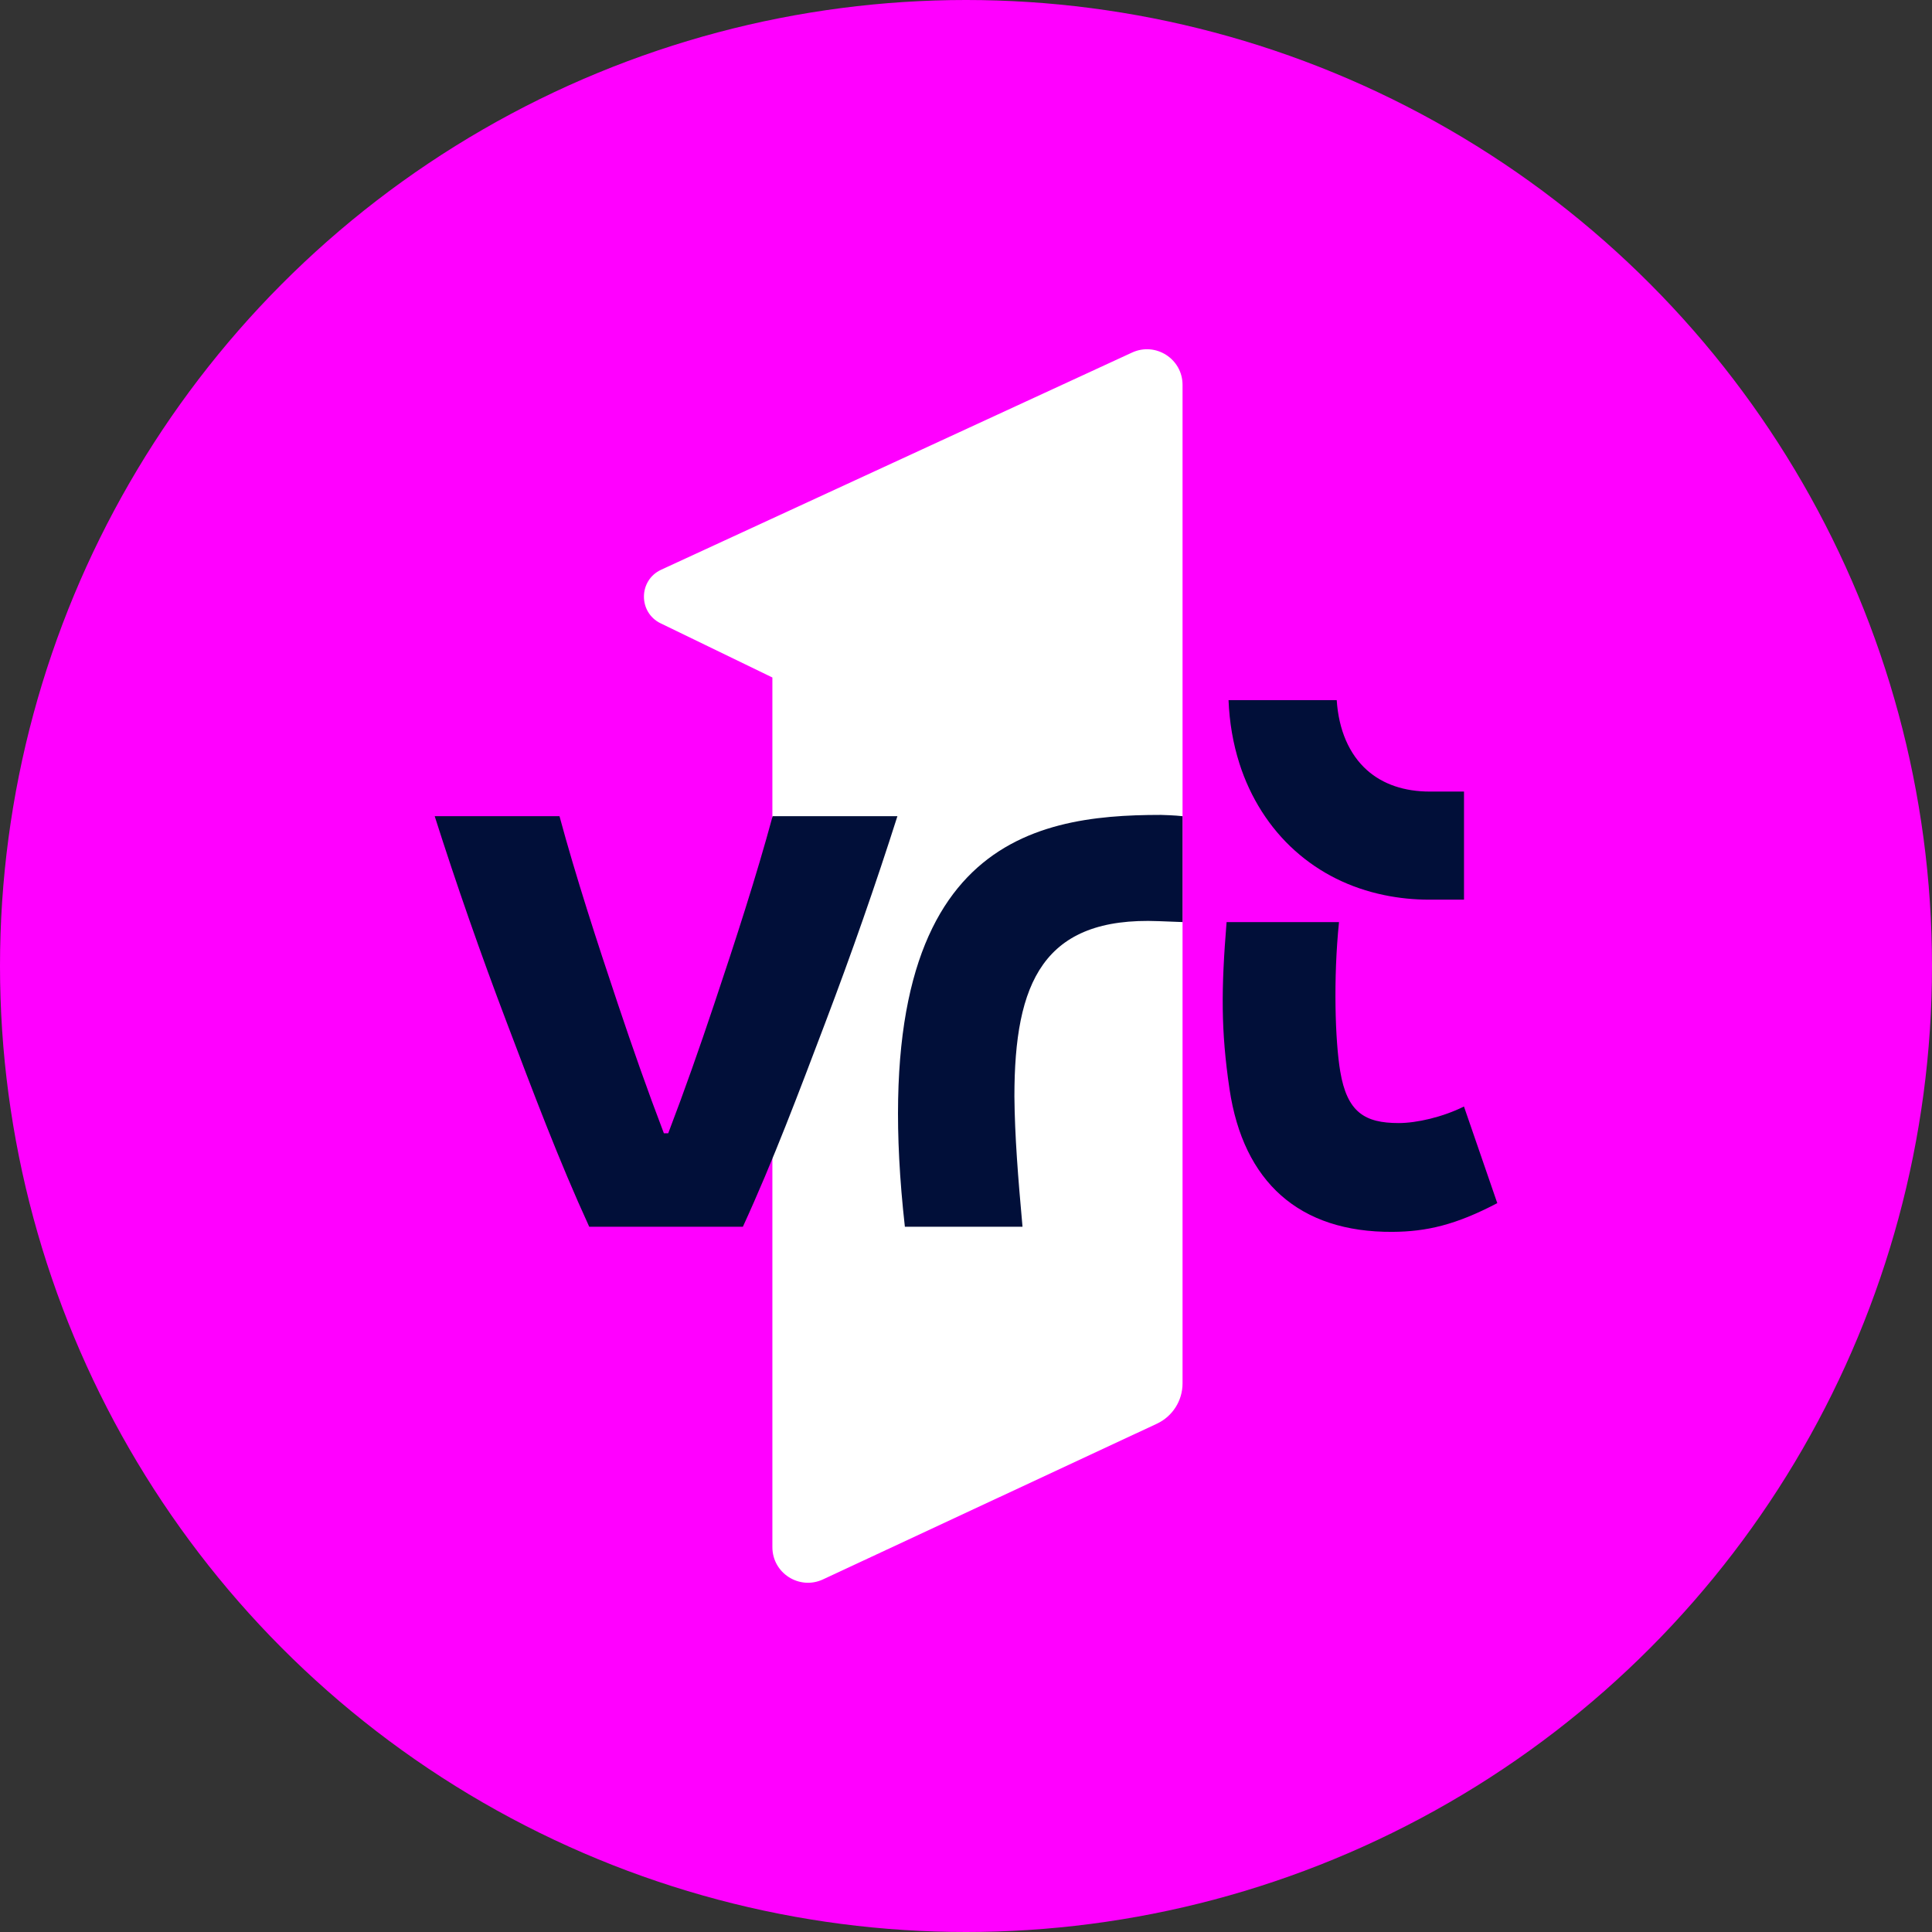
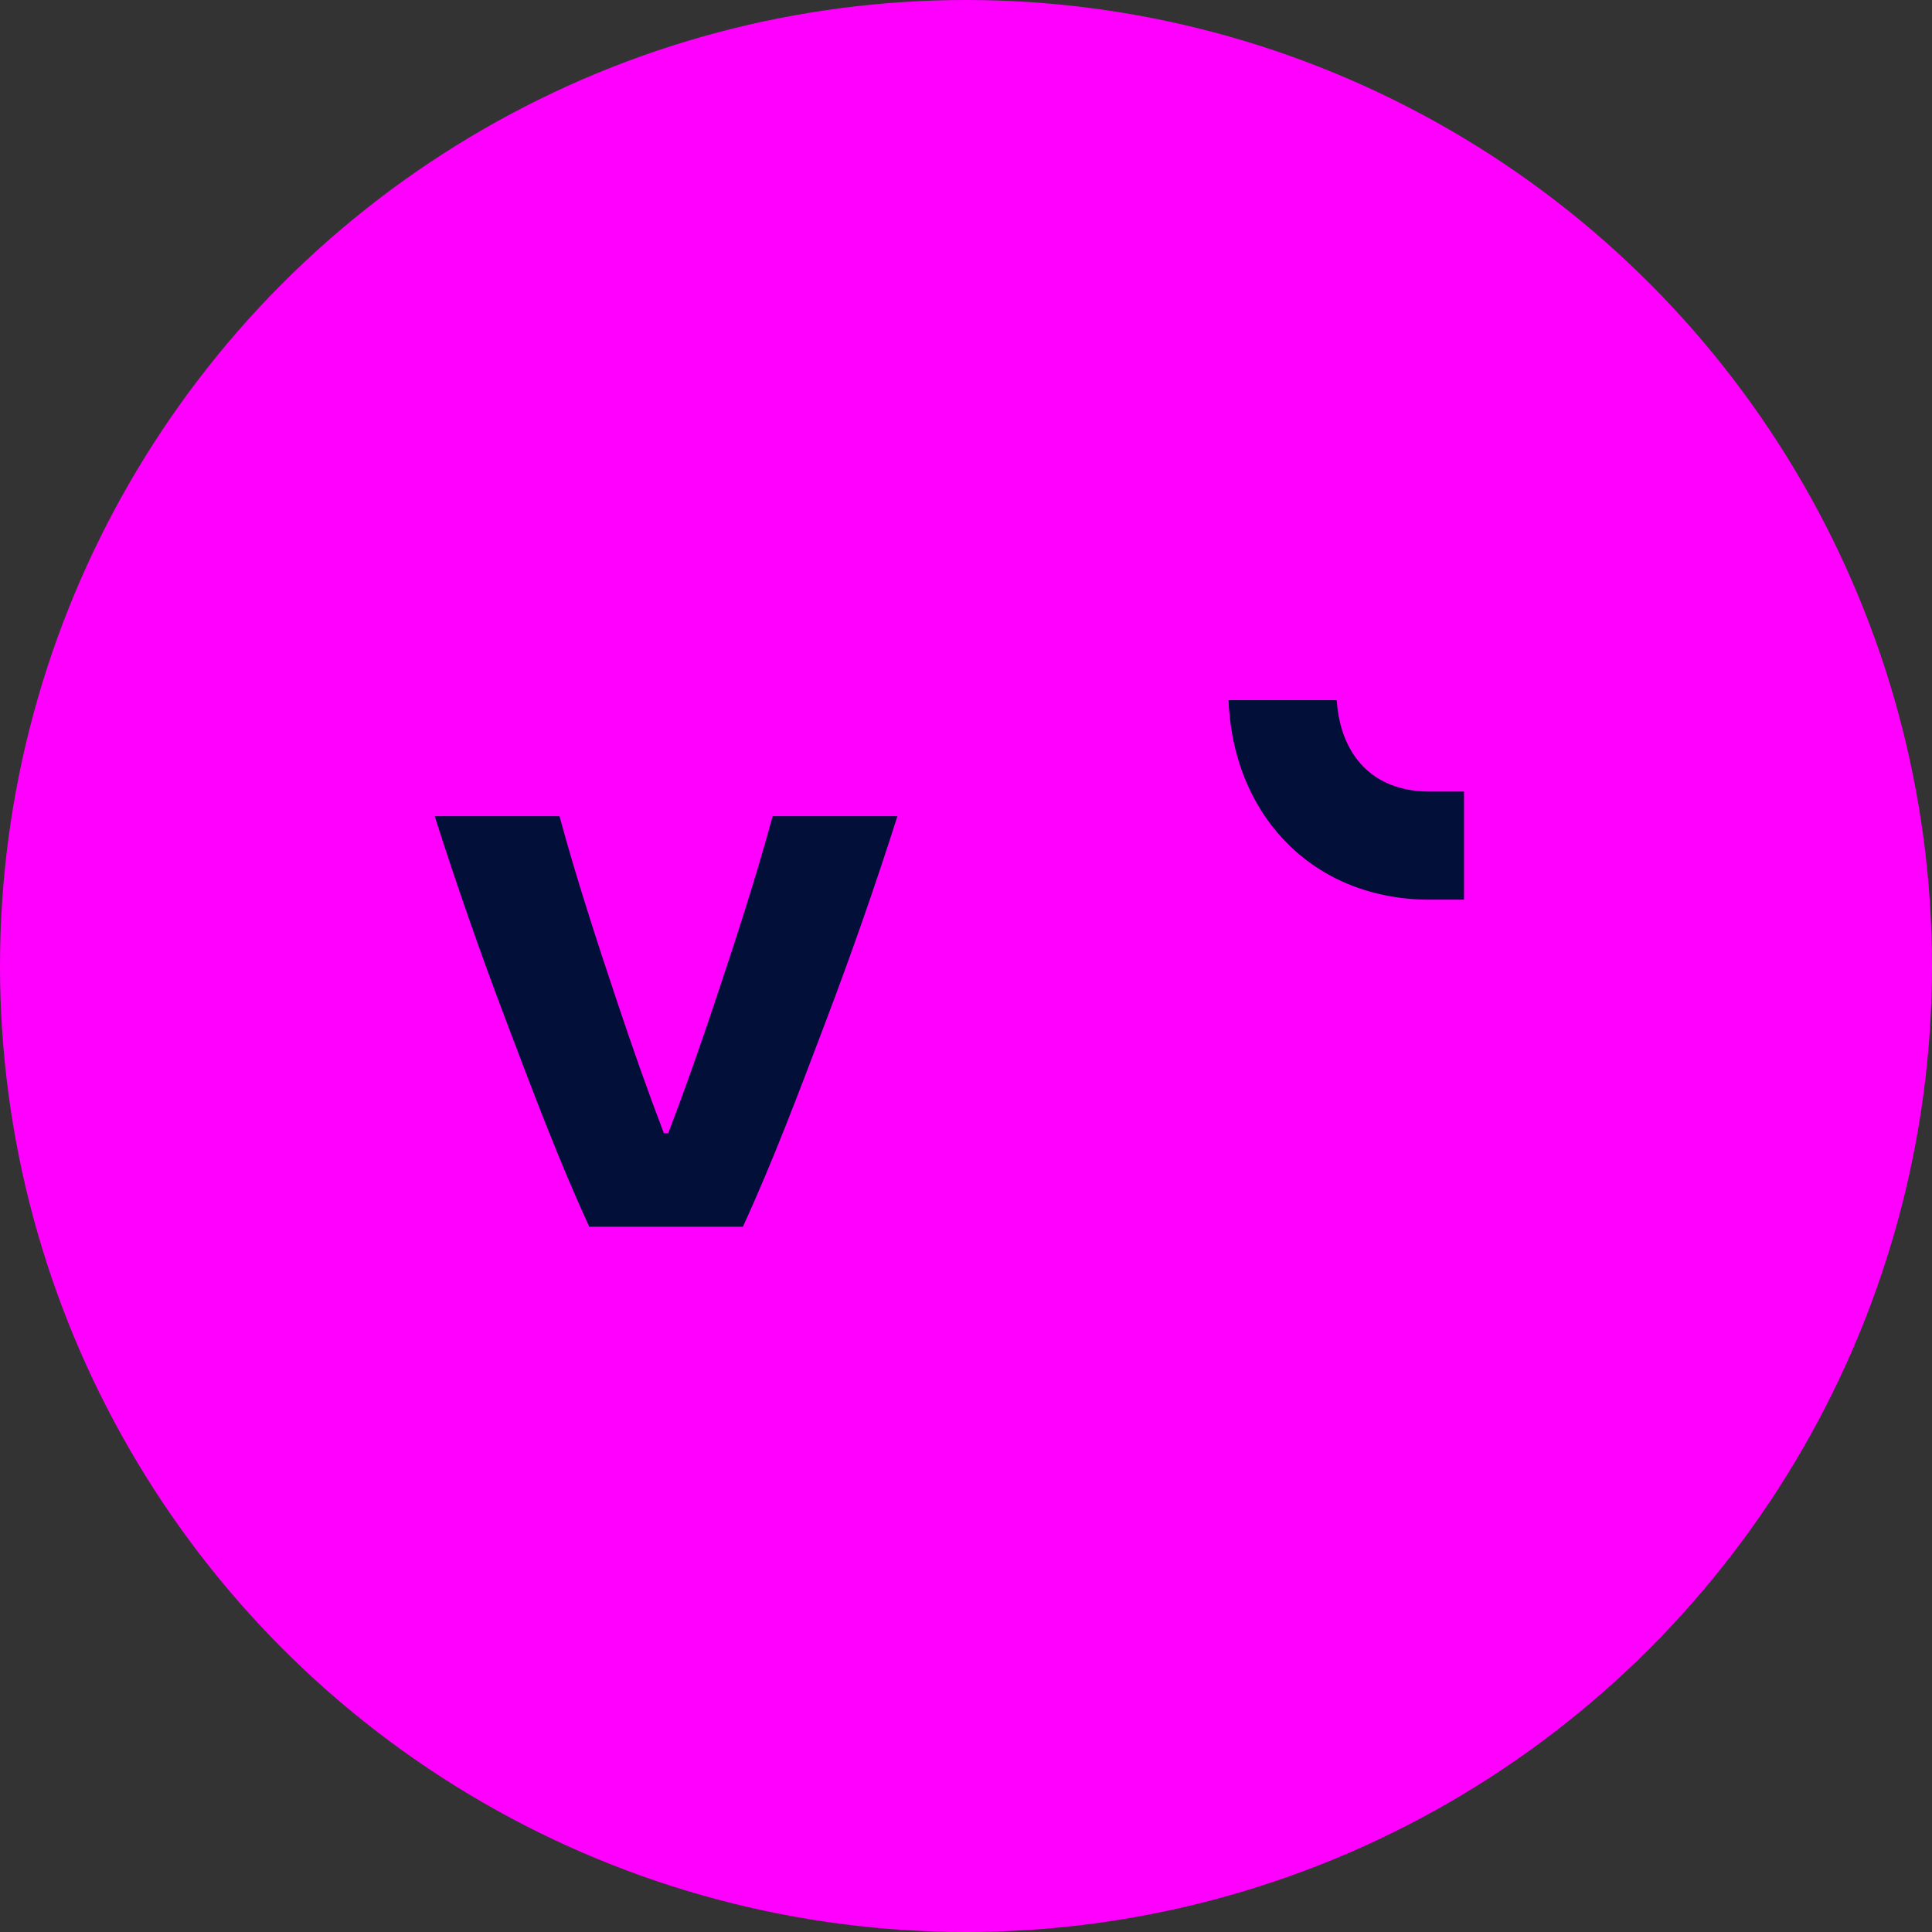
<svg xmlns="http://www.w3.org/2000/svg" id="Layer_1" viewBox="0 0 1080 1080">
  <rect x="0" y="0" width="1080" height="1080" fill="#333333" stroke="none" />
  <defs>
    <style>
      .cls-1 {
        fill: #f0f;
      }

      .cls-2 {
        fill: #010f39;
      }

      .cls-3 {
        fill: #fff;
      }
    </style>
  </defs>
  <circle class="cls-1" cx="540" cy="540" r="540" />
  <g>
-     <path class="cls-3" d="M369.3,348.44l62.47,30.28v486.14c0,14.55,15.11,24.18,28.3,18.03l186.62-87.02c8.76-4.08,14.36-12.87,14.36-22.53V215.14c0-14.51-15.04-24.14-28.22-18.06l-263.23,121.4c-12.71,5.86-12.88,23.86-.29,29.97Z" />
    <g>
      <path class="cls-2" d="M764.16,430.52c-10.04-8.98-15.82-22.53-16.93-39.13h-60.47c.5,12.42,2.53,24.29,6.1,35.46,6.12,19.16,16.85,36,31.03,48.69,13.98,12.51,30.78,20.87,49.91,24.83,8.19,1.7,16.64,2.55,25.32,2.55h19.27v-60.43h-19.16c-14.12,0-26.2-4.05-35.06-11.97" />
-       <path class="cls-2" d="M818.37,618.54c-11.81,5.9-26.4,9.26-36.49,9.26-18.95,0-28.85-6-32.69-28.94-2.85-17.05-3.92-51.9-.67-83.41h-62.85c-3.04,37.5-3.22,60.63,1.65,93.42,7.69,51.73,38.84,80.11,91.17,79.75,19.02-.13,35.41-3.93,58.5-16.06l-18.63-54.02Z" />
-       <path class="cls-2" d="M648.72,455.54c-73.3,0-166.91,16.15-142.89,230.22h65.76c-2.51-27.78-4.33-50.59-4.53-72.9,0-63.61,16.05-100.56,80.71-97.93l13.27.51v-59.19c-4.35-.5-10.93-.68-12.32-.72" />
      <path class="cls-2" d="M373.54,633.51c9.26-24.24,17.34-47.27,25.74-72.36,11.55-34.42,23.61-71.55,32.62-104.9h69.76c-12.19,38.3-25.57,76.59-40.34,115.5-14.76,38.92-29.04,76.93-46.05,114.02h-85.88c-17.01-37.09-31.29-75.1-46.05-114.02-14.77-38.91-28.15-77.2-40.34-115.5h69.76c9.01,33.36,21.07,70.48,32.62,104.9,8.41,25.1,16.49,48.13,25.74,72.36h2.41Z" />
    </g>
  </g>
</svg>